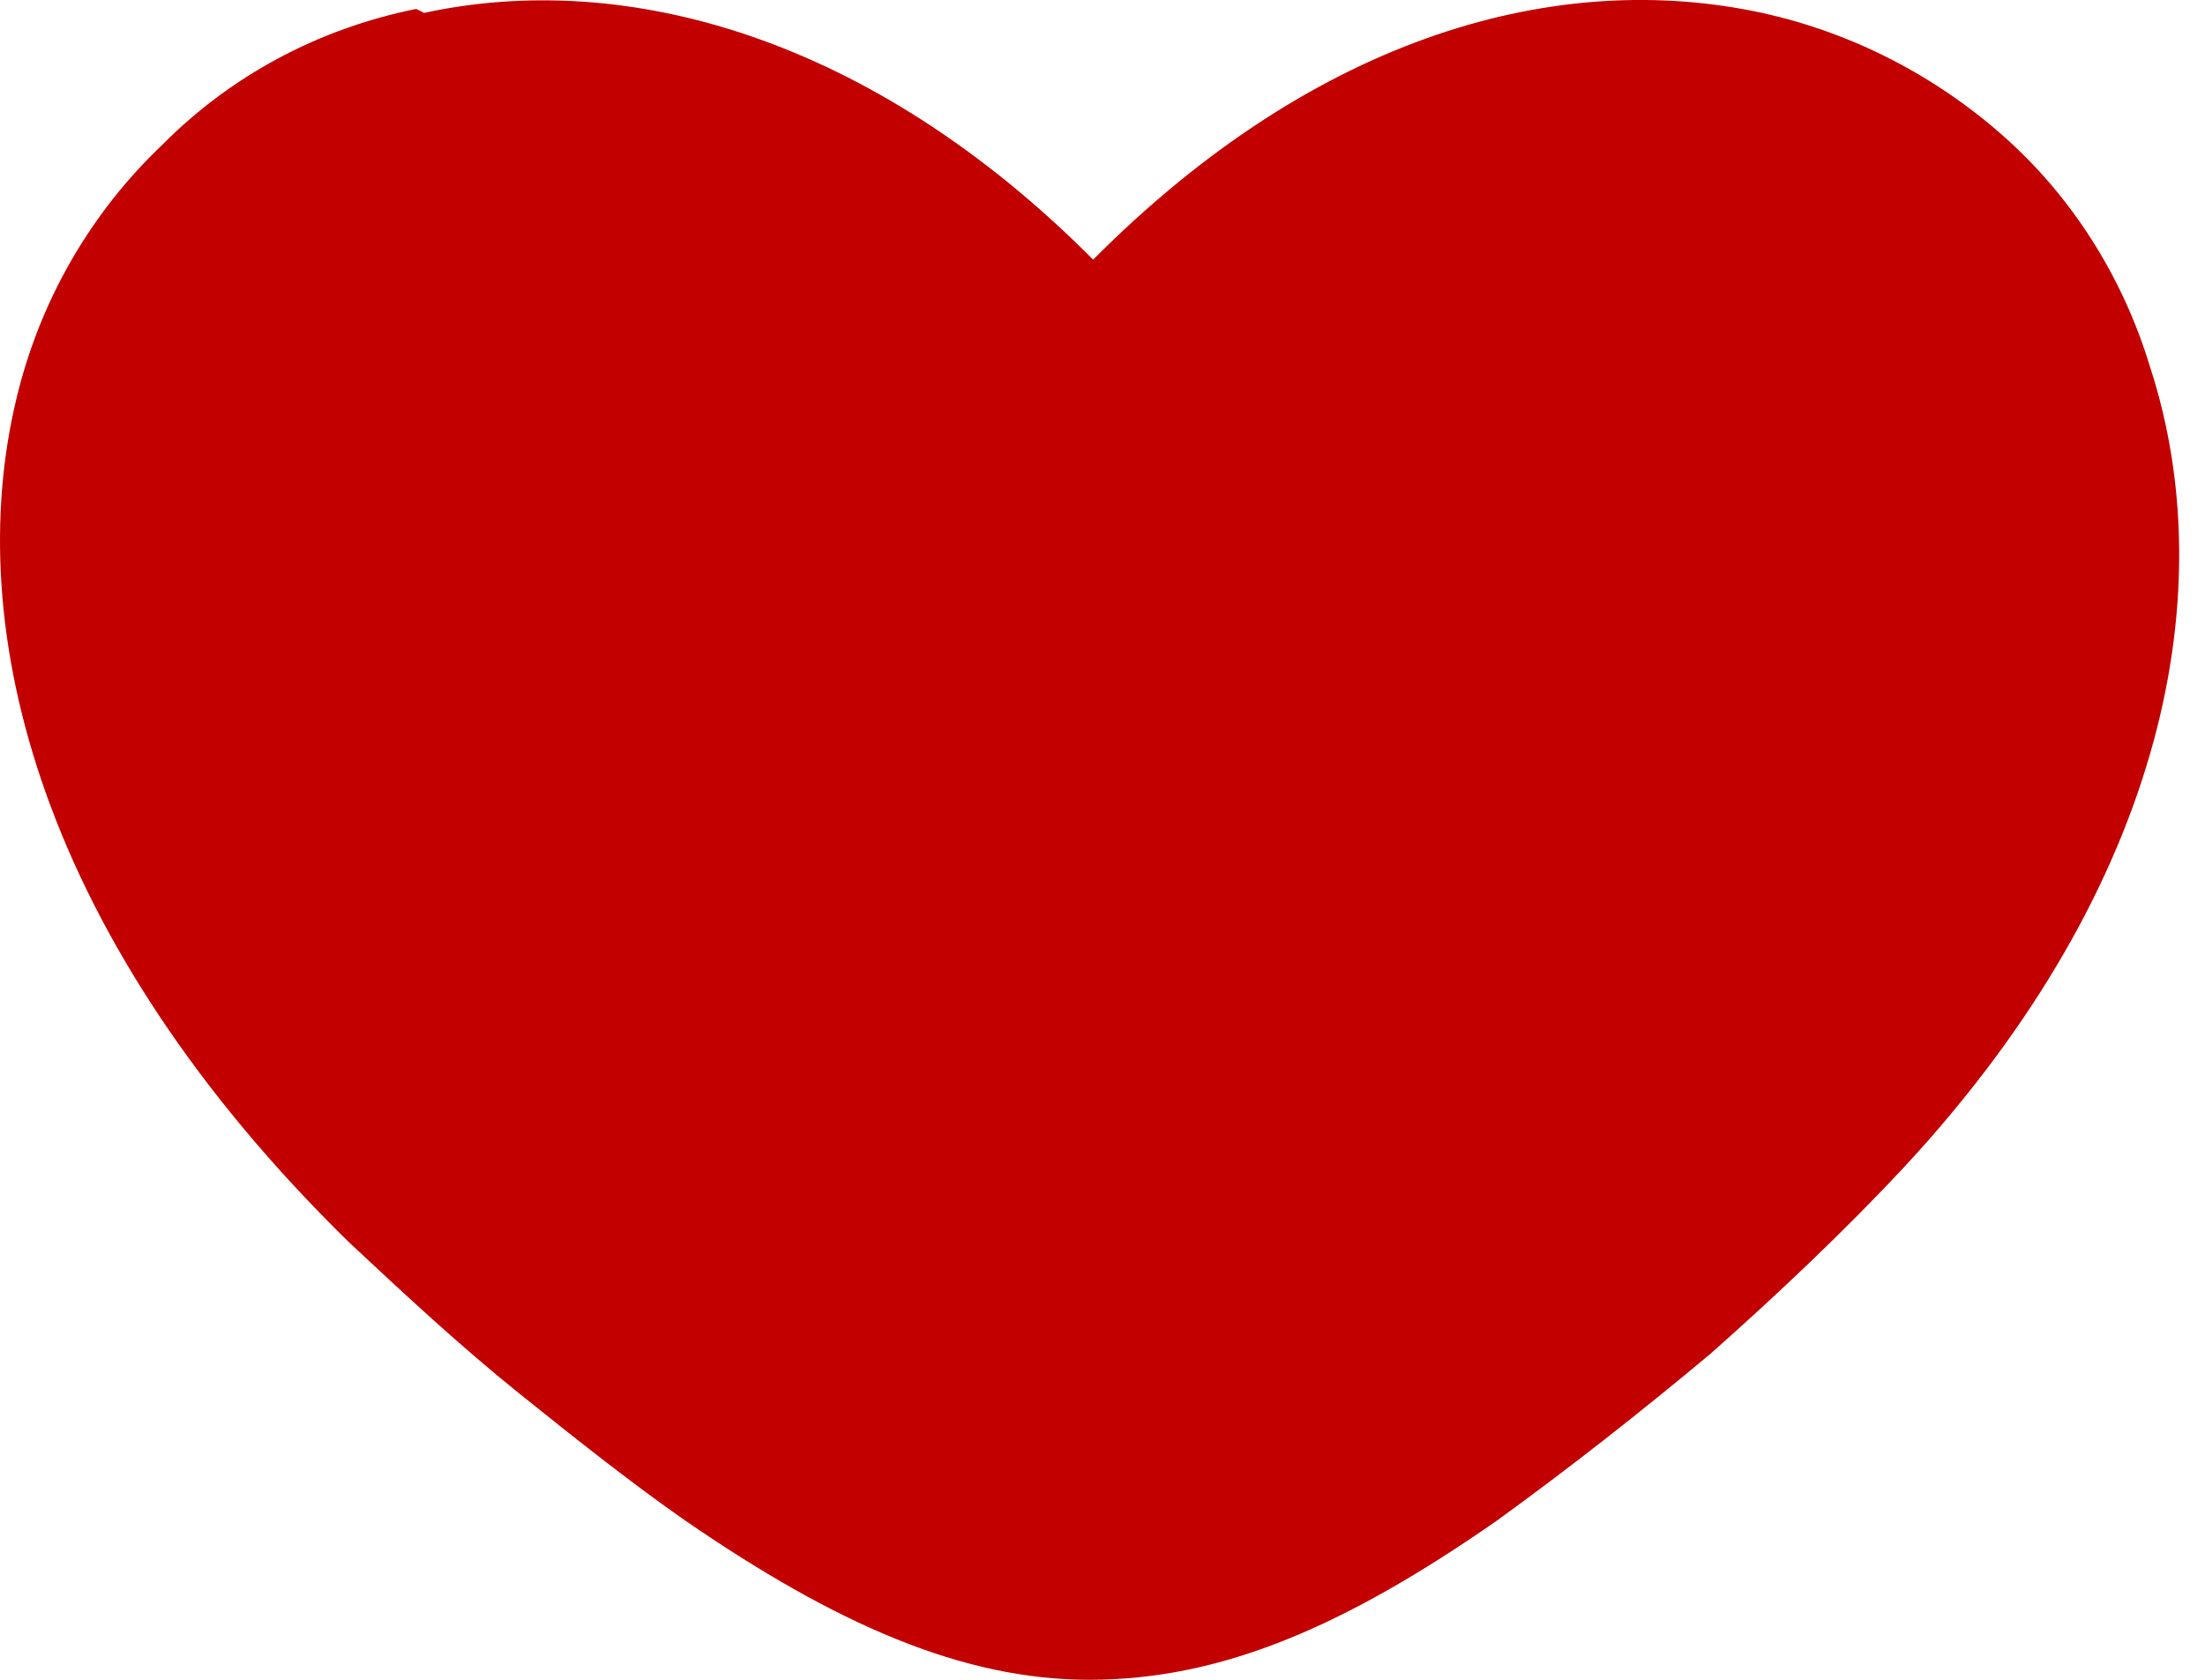
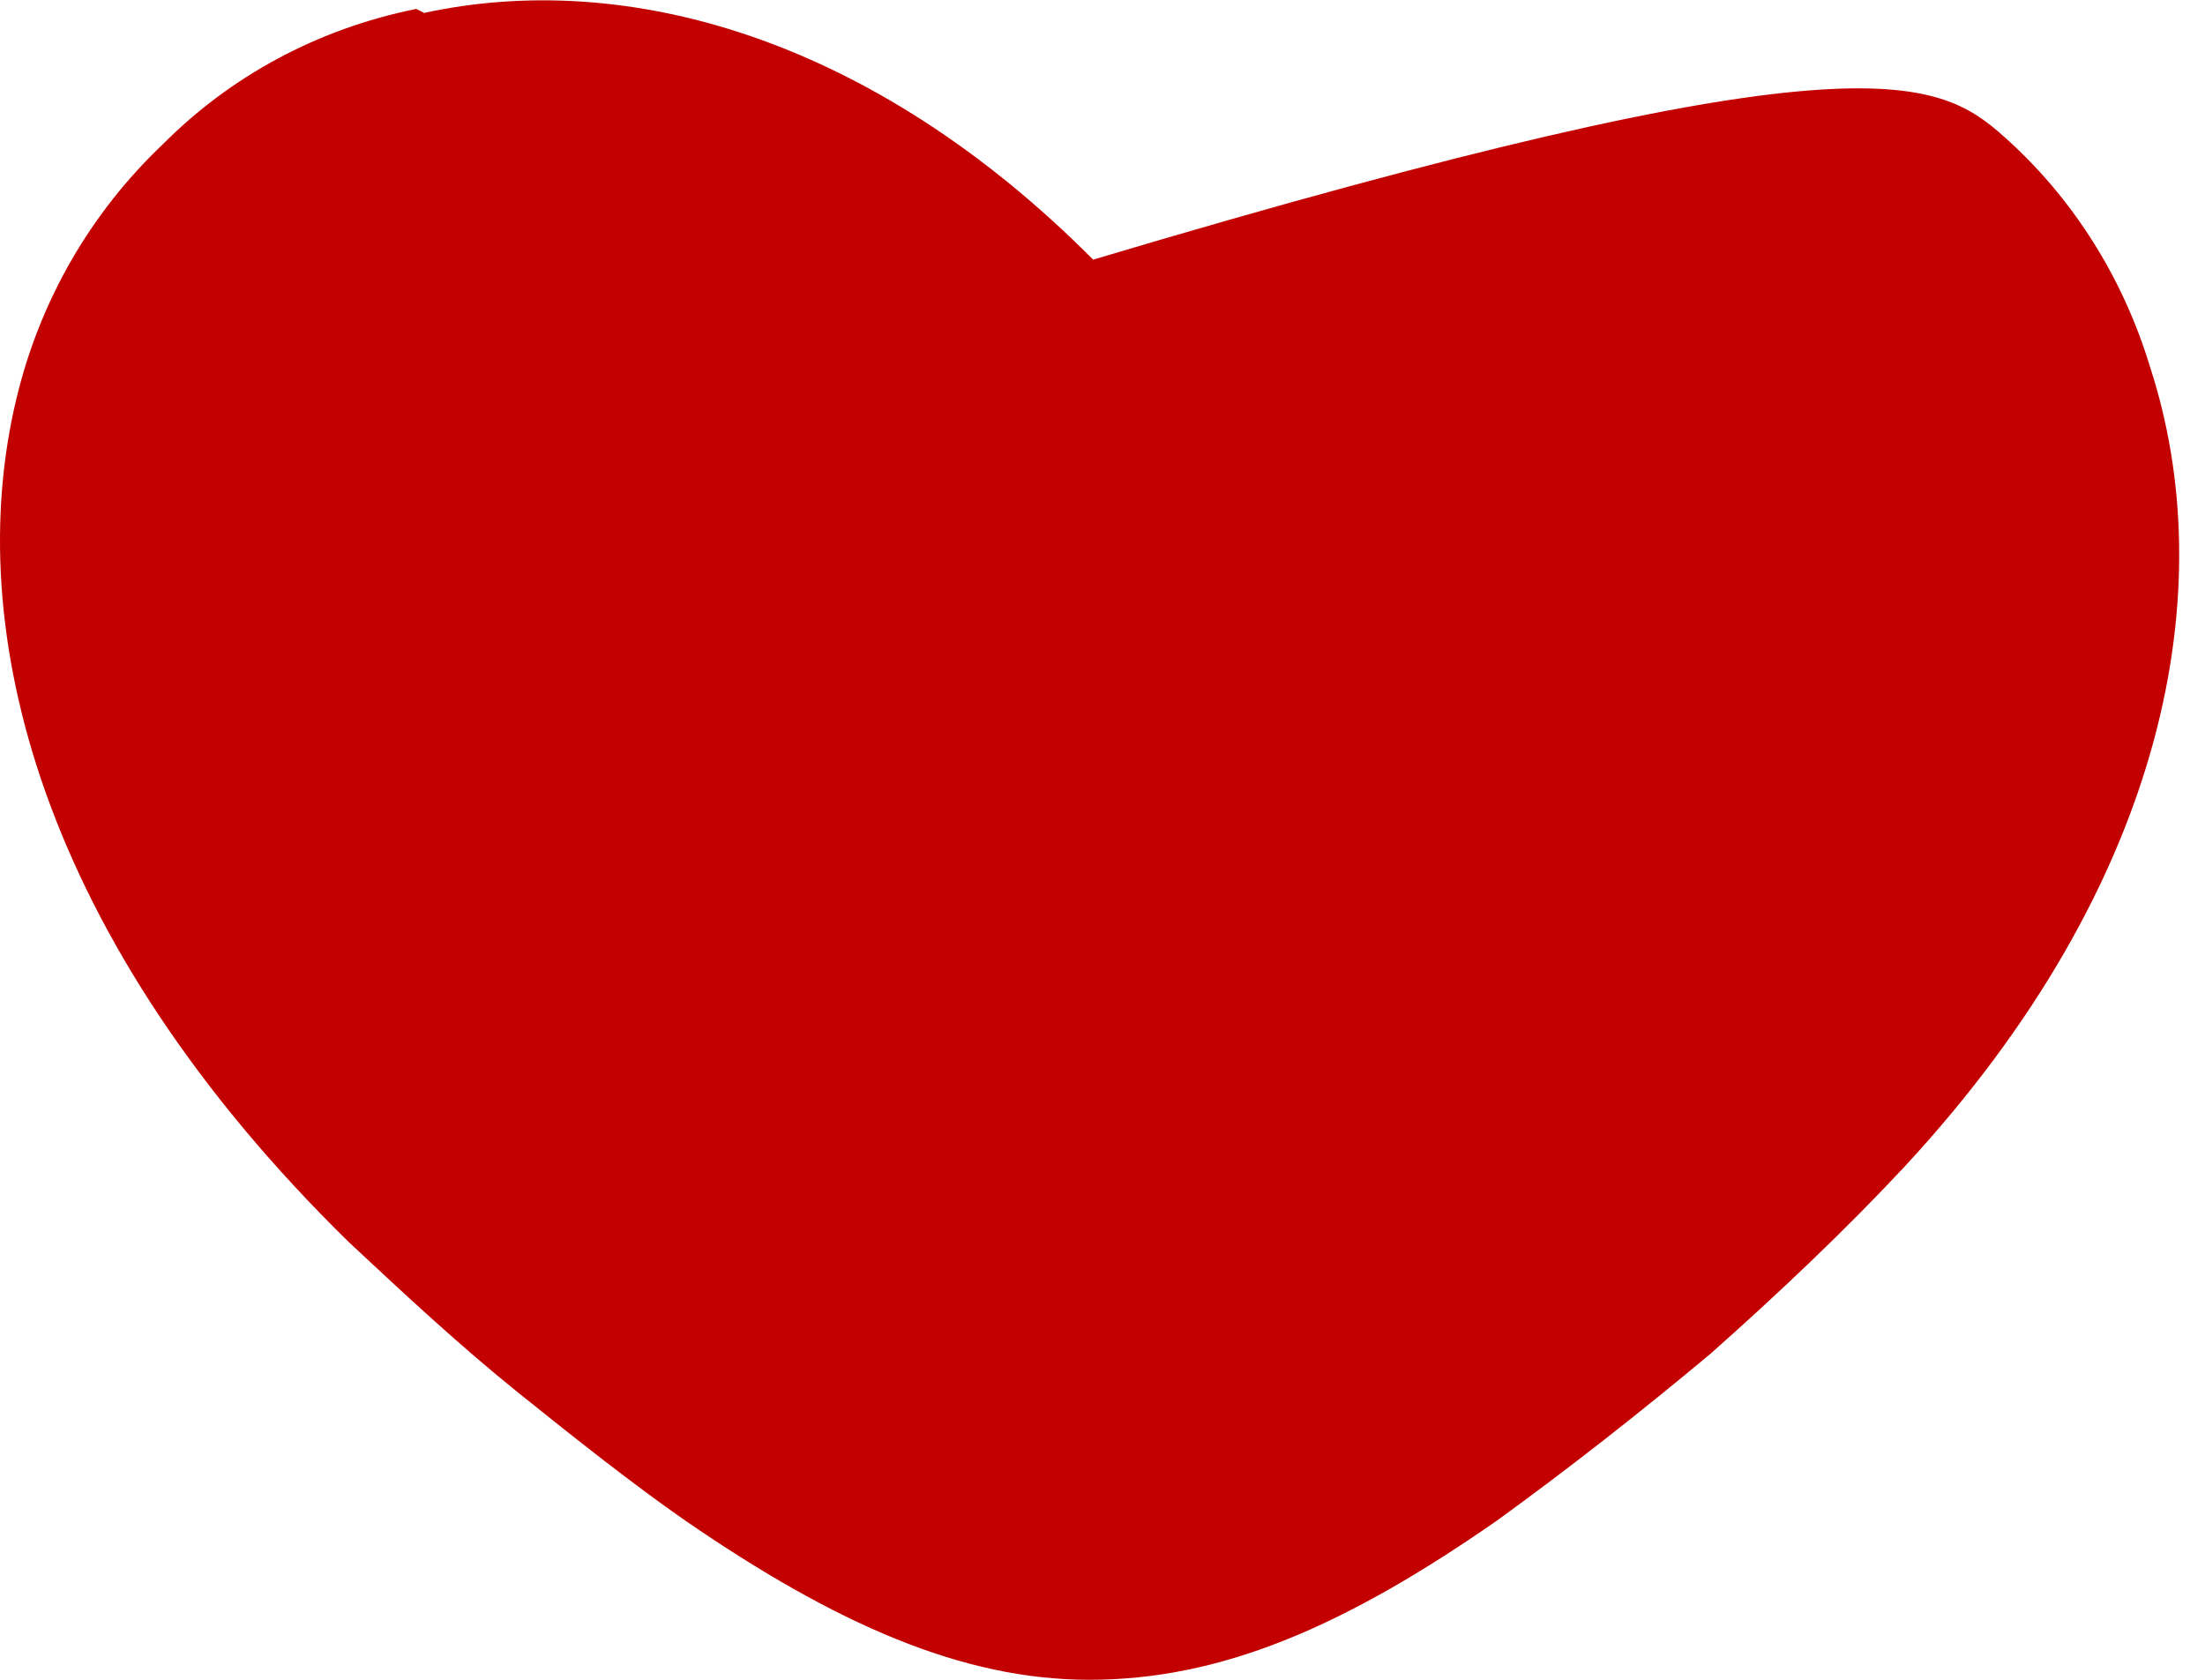
<svg xmlns="http://www.w3.org/2000/svg" width="21" height="16" viewBox="0 0 21 16" fill="none">
-   <path d="M4.039 0.123C5.962 -0.294 8.299 0.351 10.411 2.473C12.56 0.313 14.859 -0.294 16.782 0.123C17.649 0.313 18.441 0.729 19.082 1.298C19.723 1.866 20.213 2.624 20.477 3.496C21.156 5.58 20.665 8.384 18.139 11.112C17.574 11.718 16.933 12.325 16.292 12.893C15.613 13.461 14.935 13.992 14.256 14.484C12.786 15.507 11.617 16 10.373 16C9.166 16 7.96 15.47 6.527 14.484C6.037 14.143 5.509 13.726 4.944 13.272C4.378 12.817 3.851 12.325 3.323 11.832C0.382 8.952 -0.372 5.996 0.156 3.799C0.382 2.851 0.872 2.018 1.551 1.374C2.192 0.729 3.021 0.275 3.964 0.085L4.039 0.123Z" fill="#C30000" />
+   <path d="M4.039 0.123C5.962 -0.294 8.299 0.351 10.411 2.473C17.649 0.313 18.441 0.729 19.082 1.298C19.723 1.866 20.213 2.624 20.477 3.496C21.156 5.58 20.665 8.384 18.139 11.112C17.574 11.718 16.933 12.325 16.292 12.893C15.613 13.461 14.935 13.992 14.256 14.484C12.786 15.507 11.617 16 10.373 16C9.166 16 7.96 15.47 6.527 14.484C6.037 14.143 5.509 13.726 4.944 13.272C4.378 12.817 3.851 12.325 3.323 11.832C0.382 8.952 -0.372 5.996 0.156 3.799C0.382 2.851 0.872 2.018 1.551 1.374C2.192 0.729 3.021 0.275 3.964 0.085L4.039 0.123Z" fill="#C30000" />
</svg>